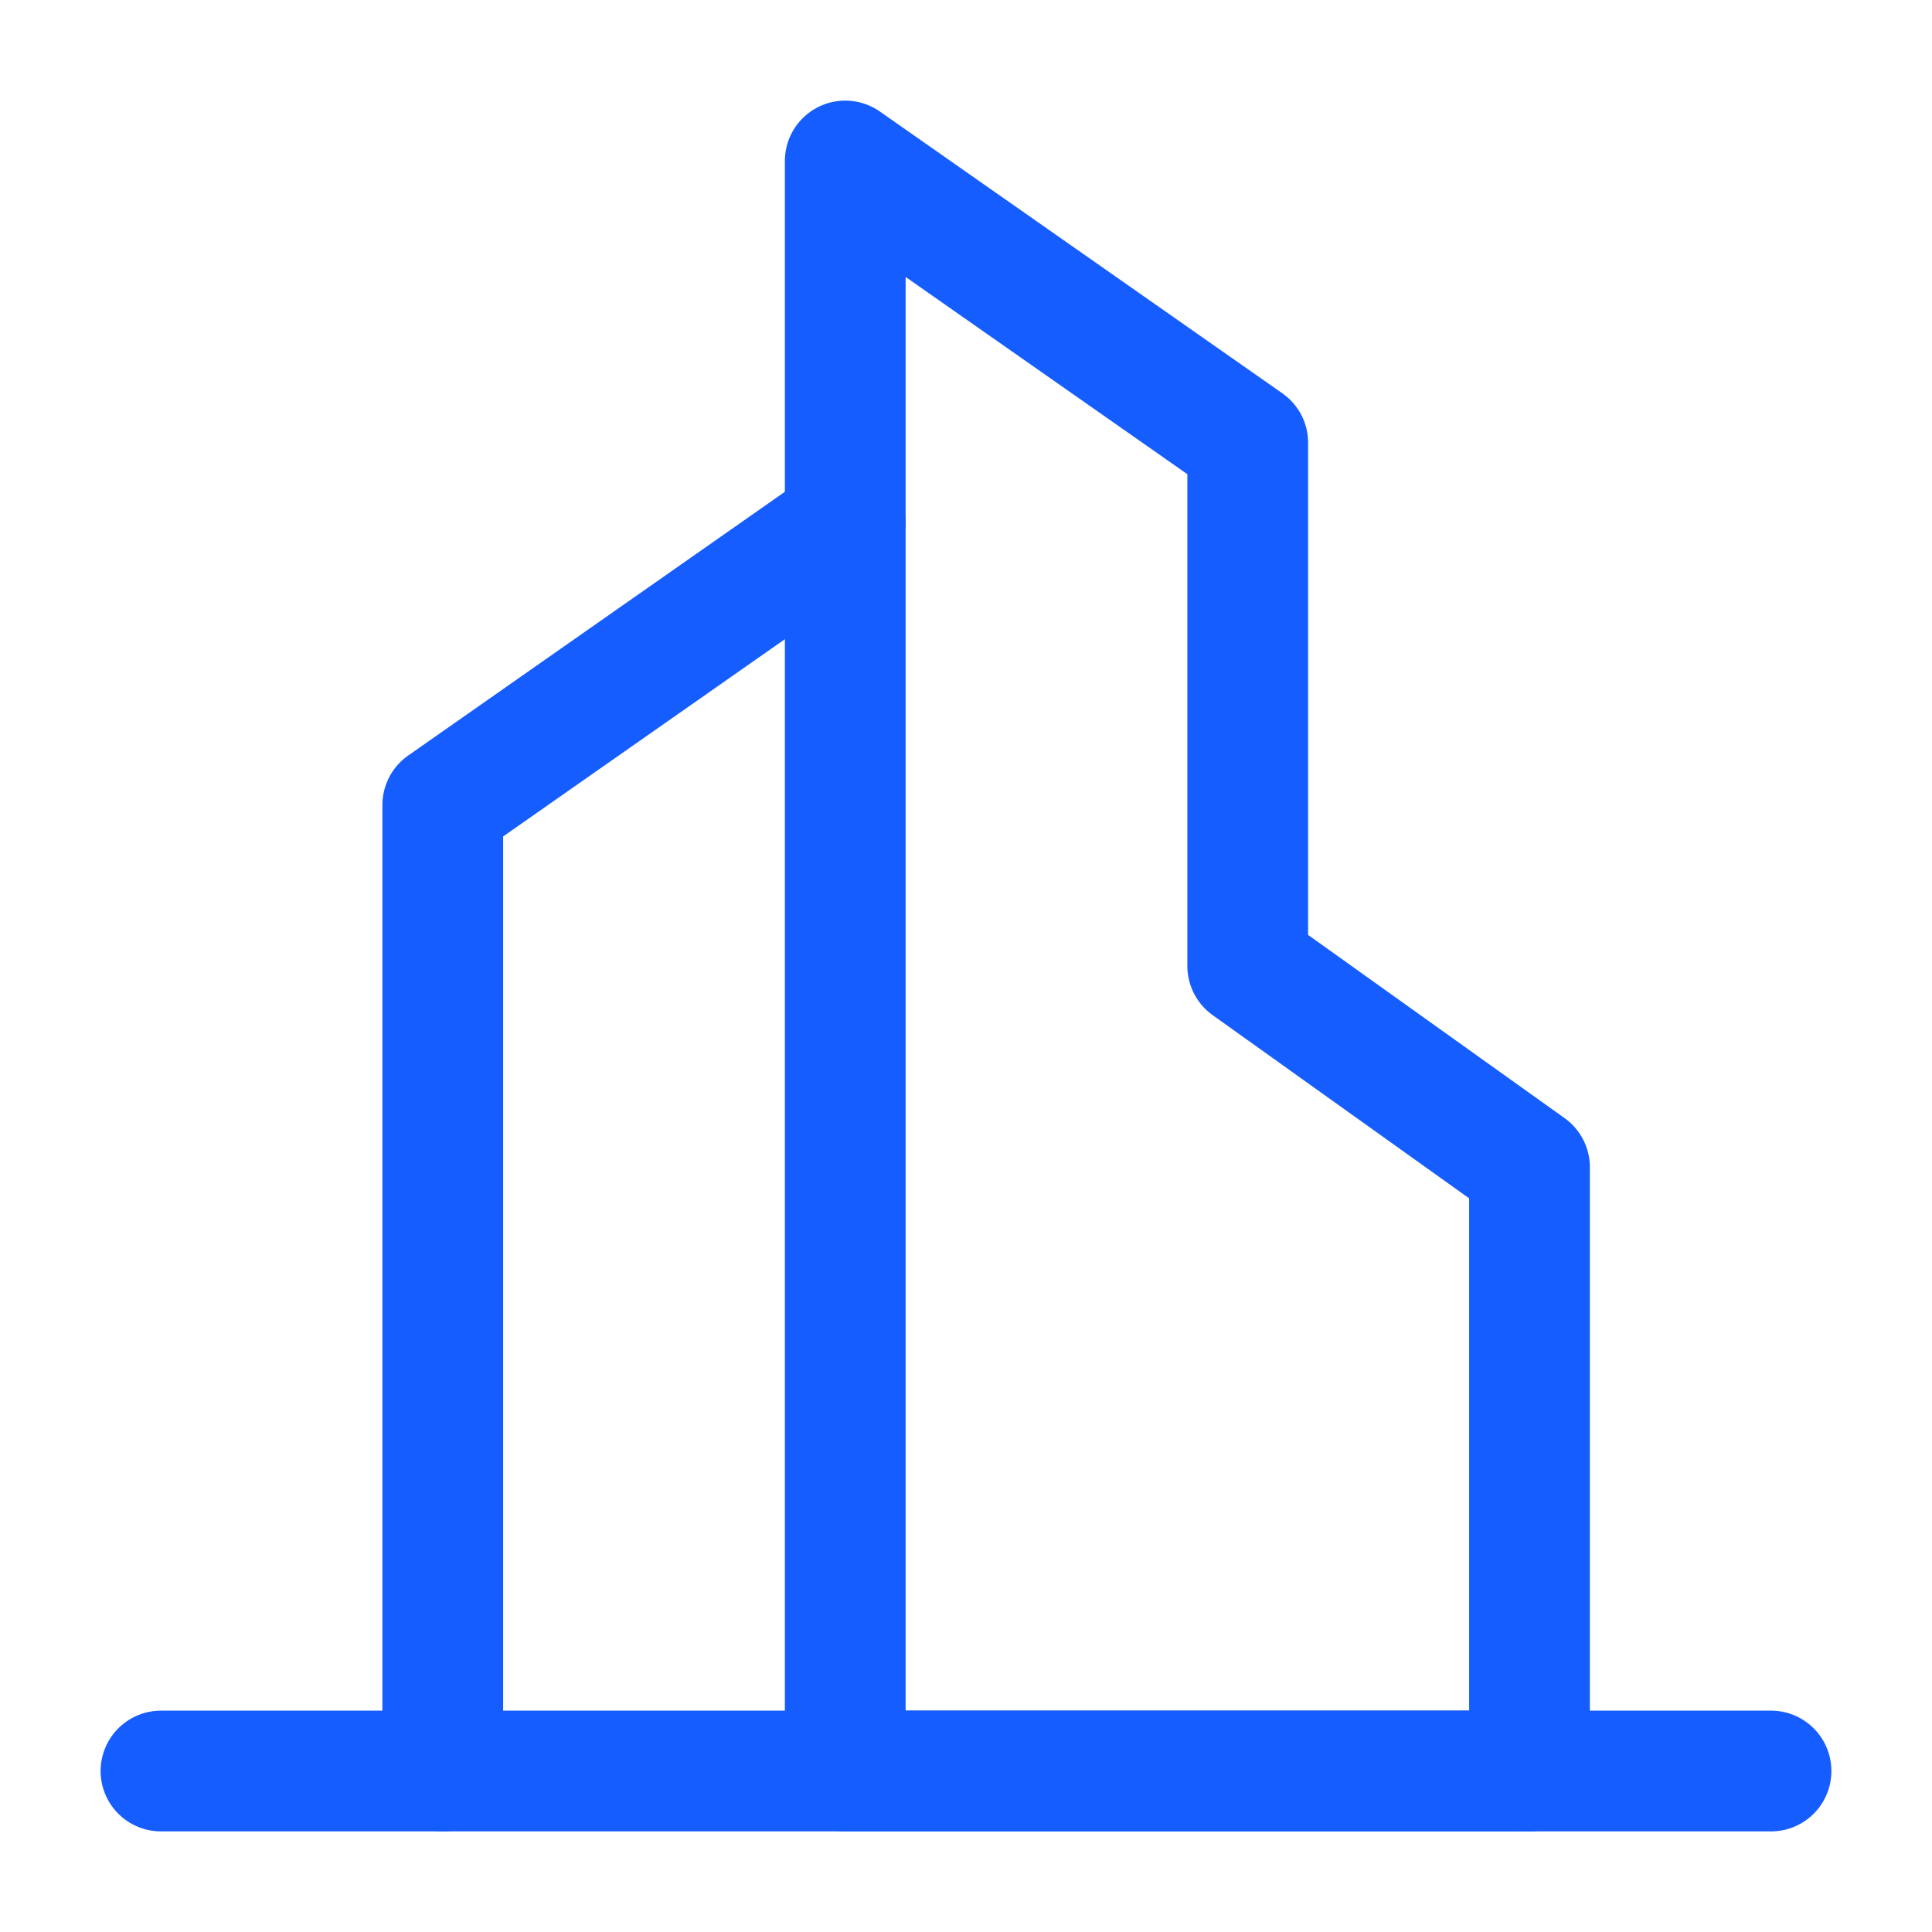
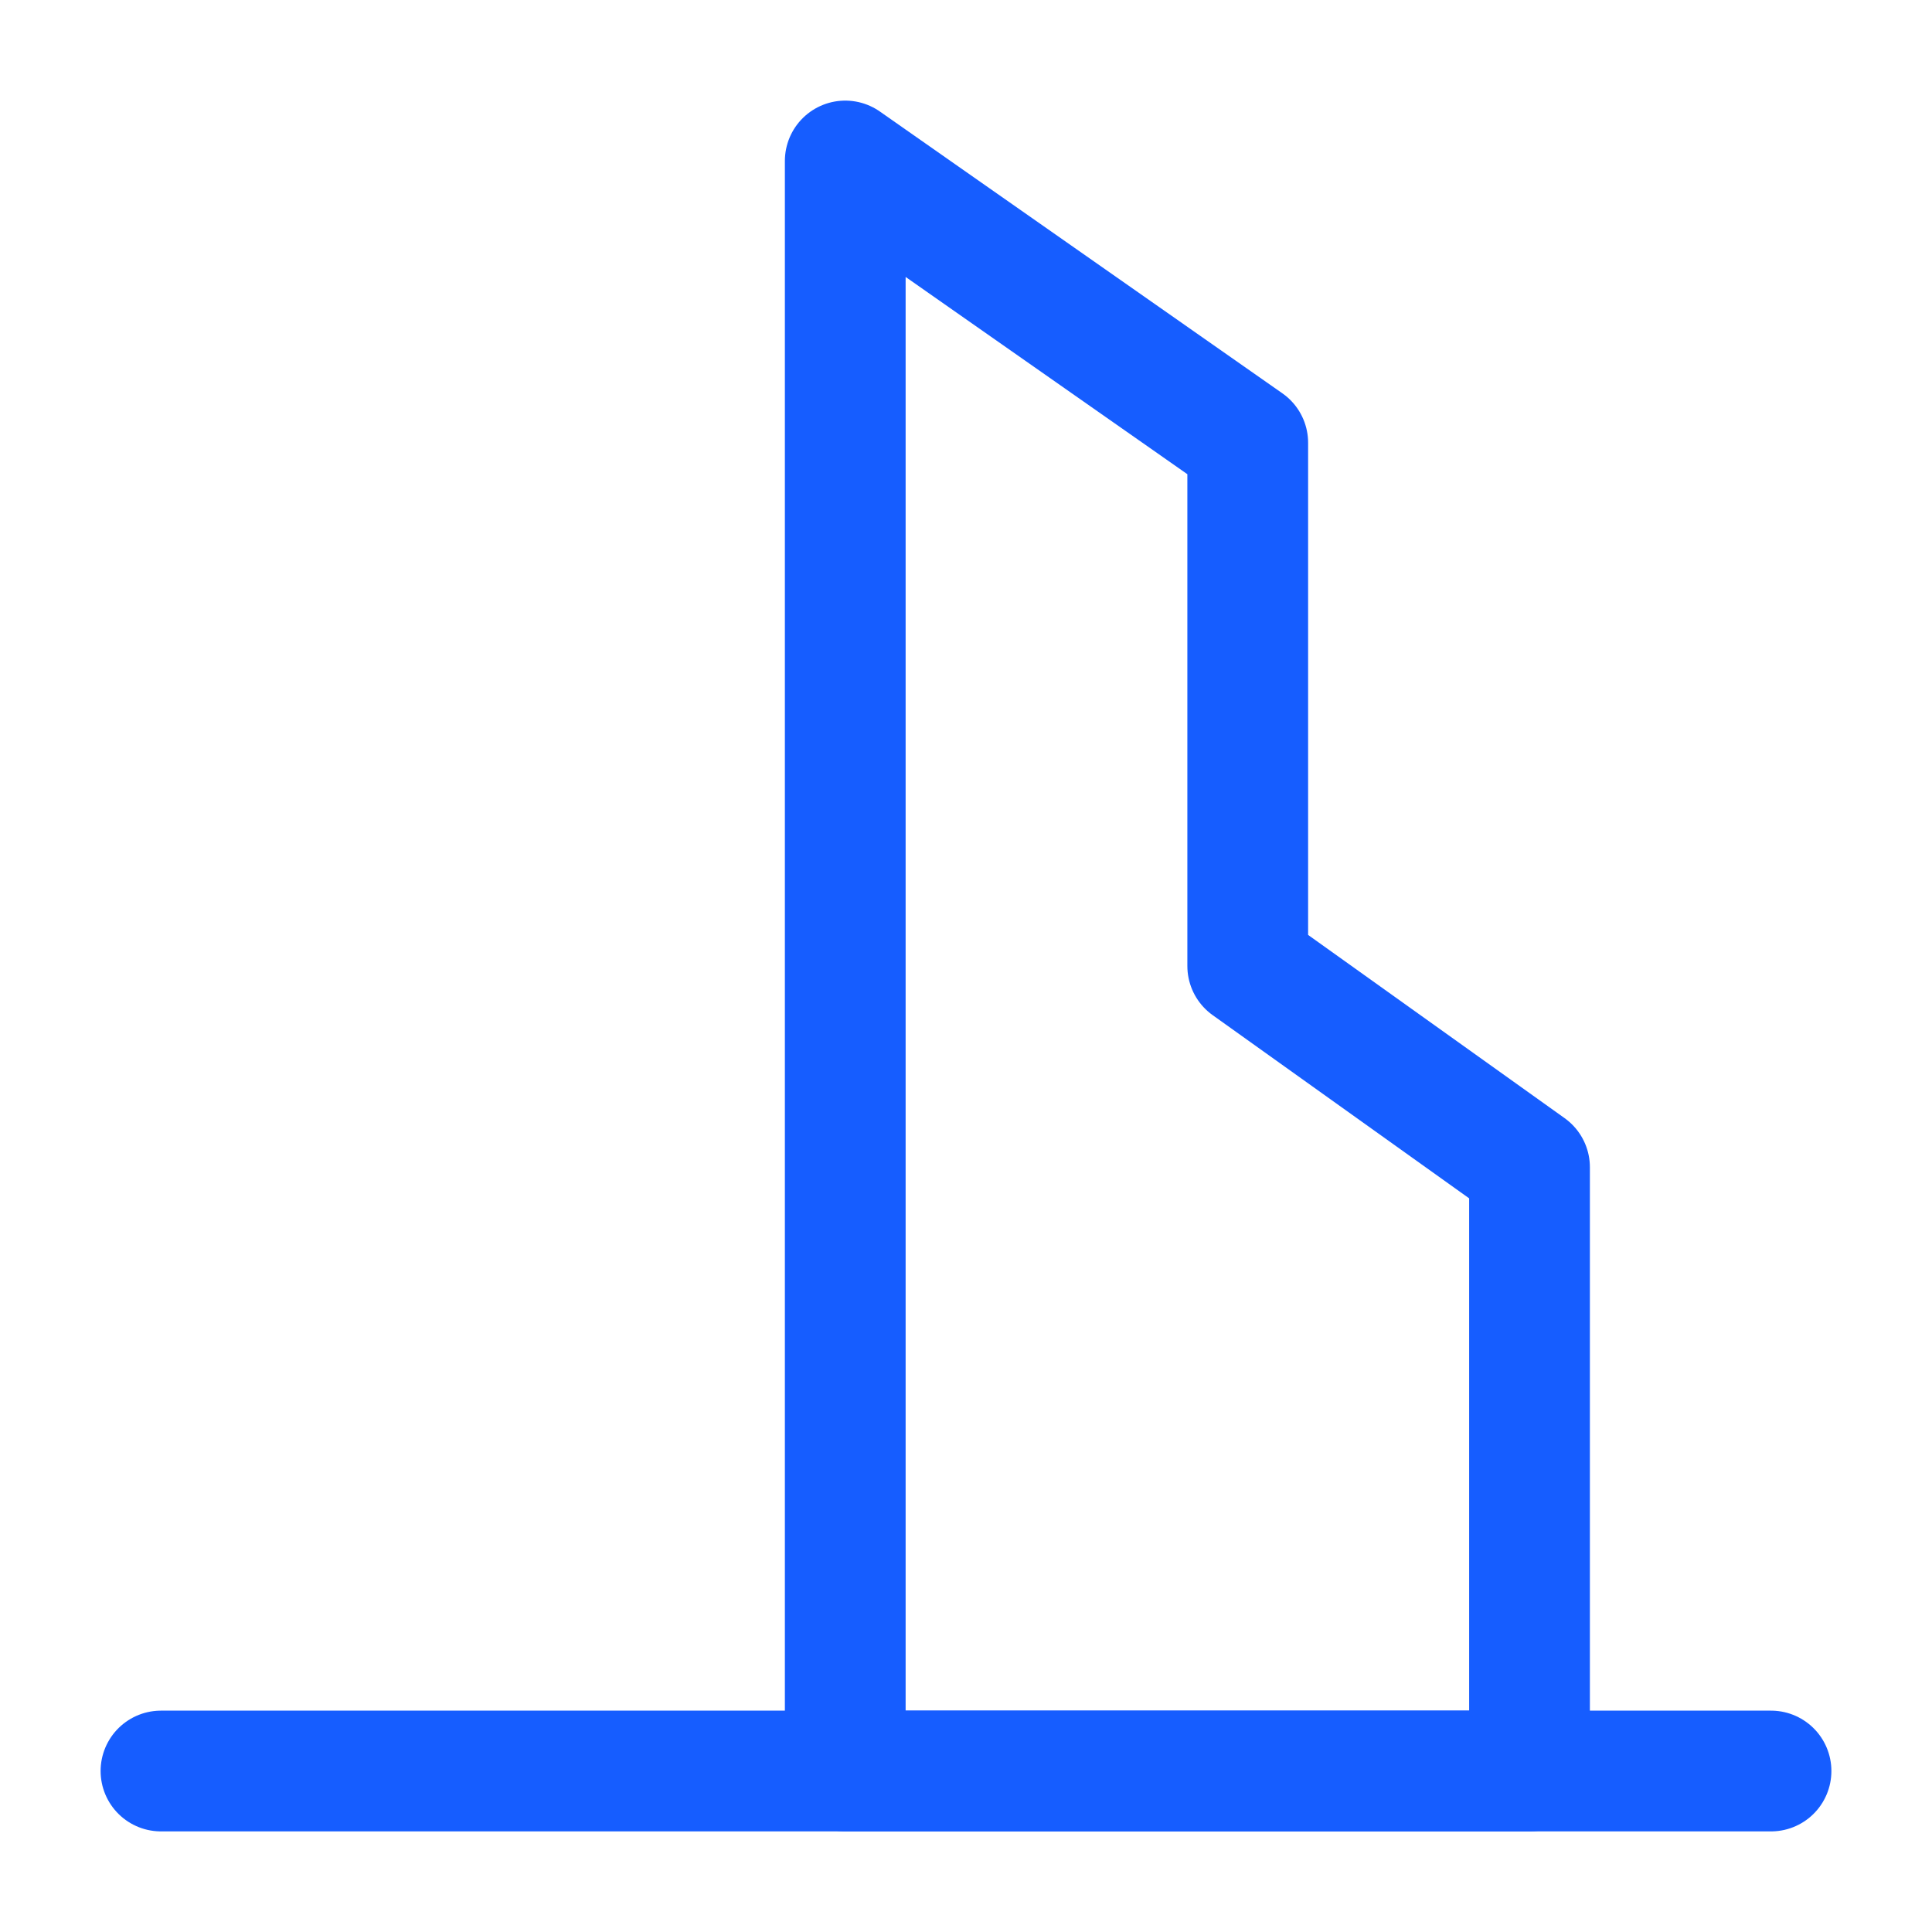
<svg xmlns="http://www.w3.org/2000/svg" width="40" height="40" viewBox="0 0 40 40" fill="none">
-   <path d="M17.5 10.833L9.167 16.667V36.667" stroke="#165DFF" stroke-width="2.5" stroke-linecap="round" stroke-linejoin="round" />
  <path fill-rule="evenodd" clip-rule="evenodd" d="M17.5 3.333L25.833 9.167V20L31.667 24.167V36.667H17.5V3.333Z" stroke="#165DFF" stroke-width="2.5" stroke-linecap="round" stroke-linejoin="round" />
  <path d="M3.333 36.667H36.667" stroke="#165DFF" stroke-width="2.5" stroke-linecap="round" stroke-linejoin="round" />
</svg>